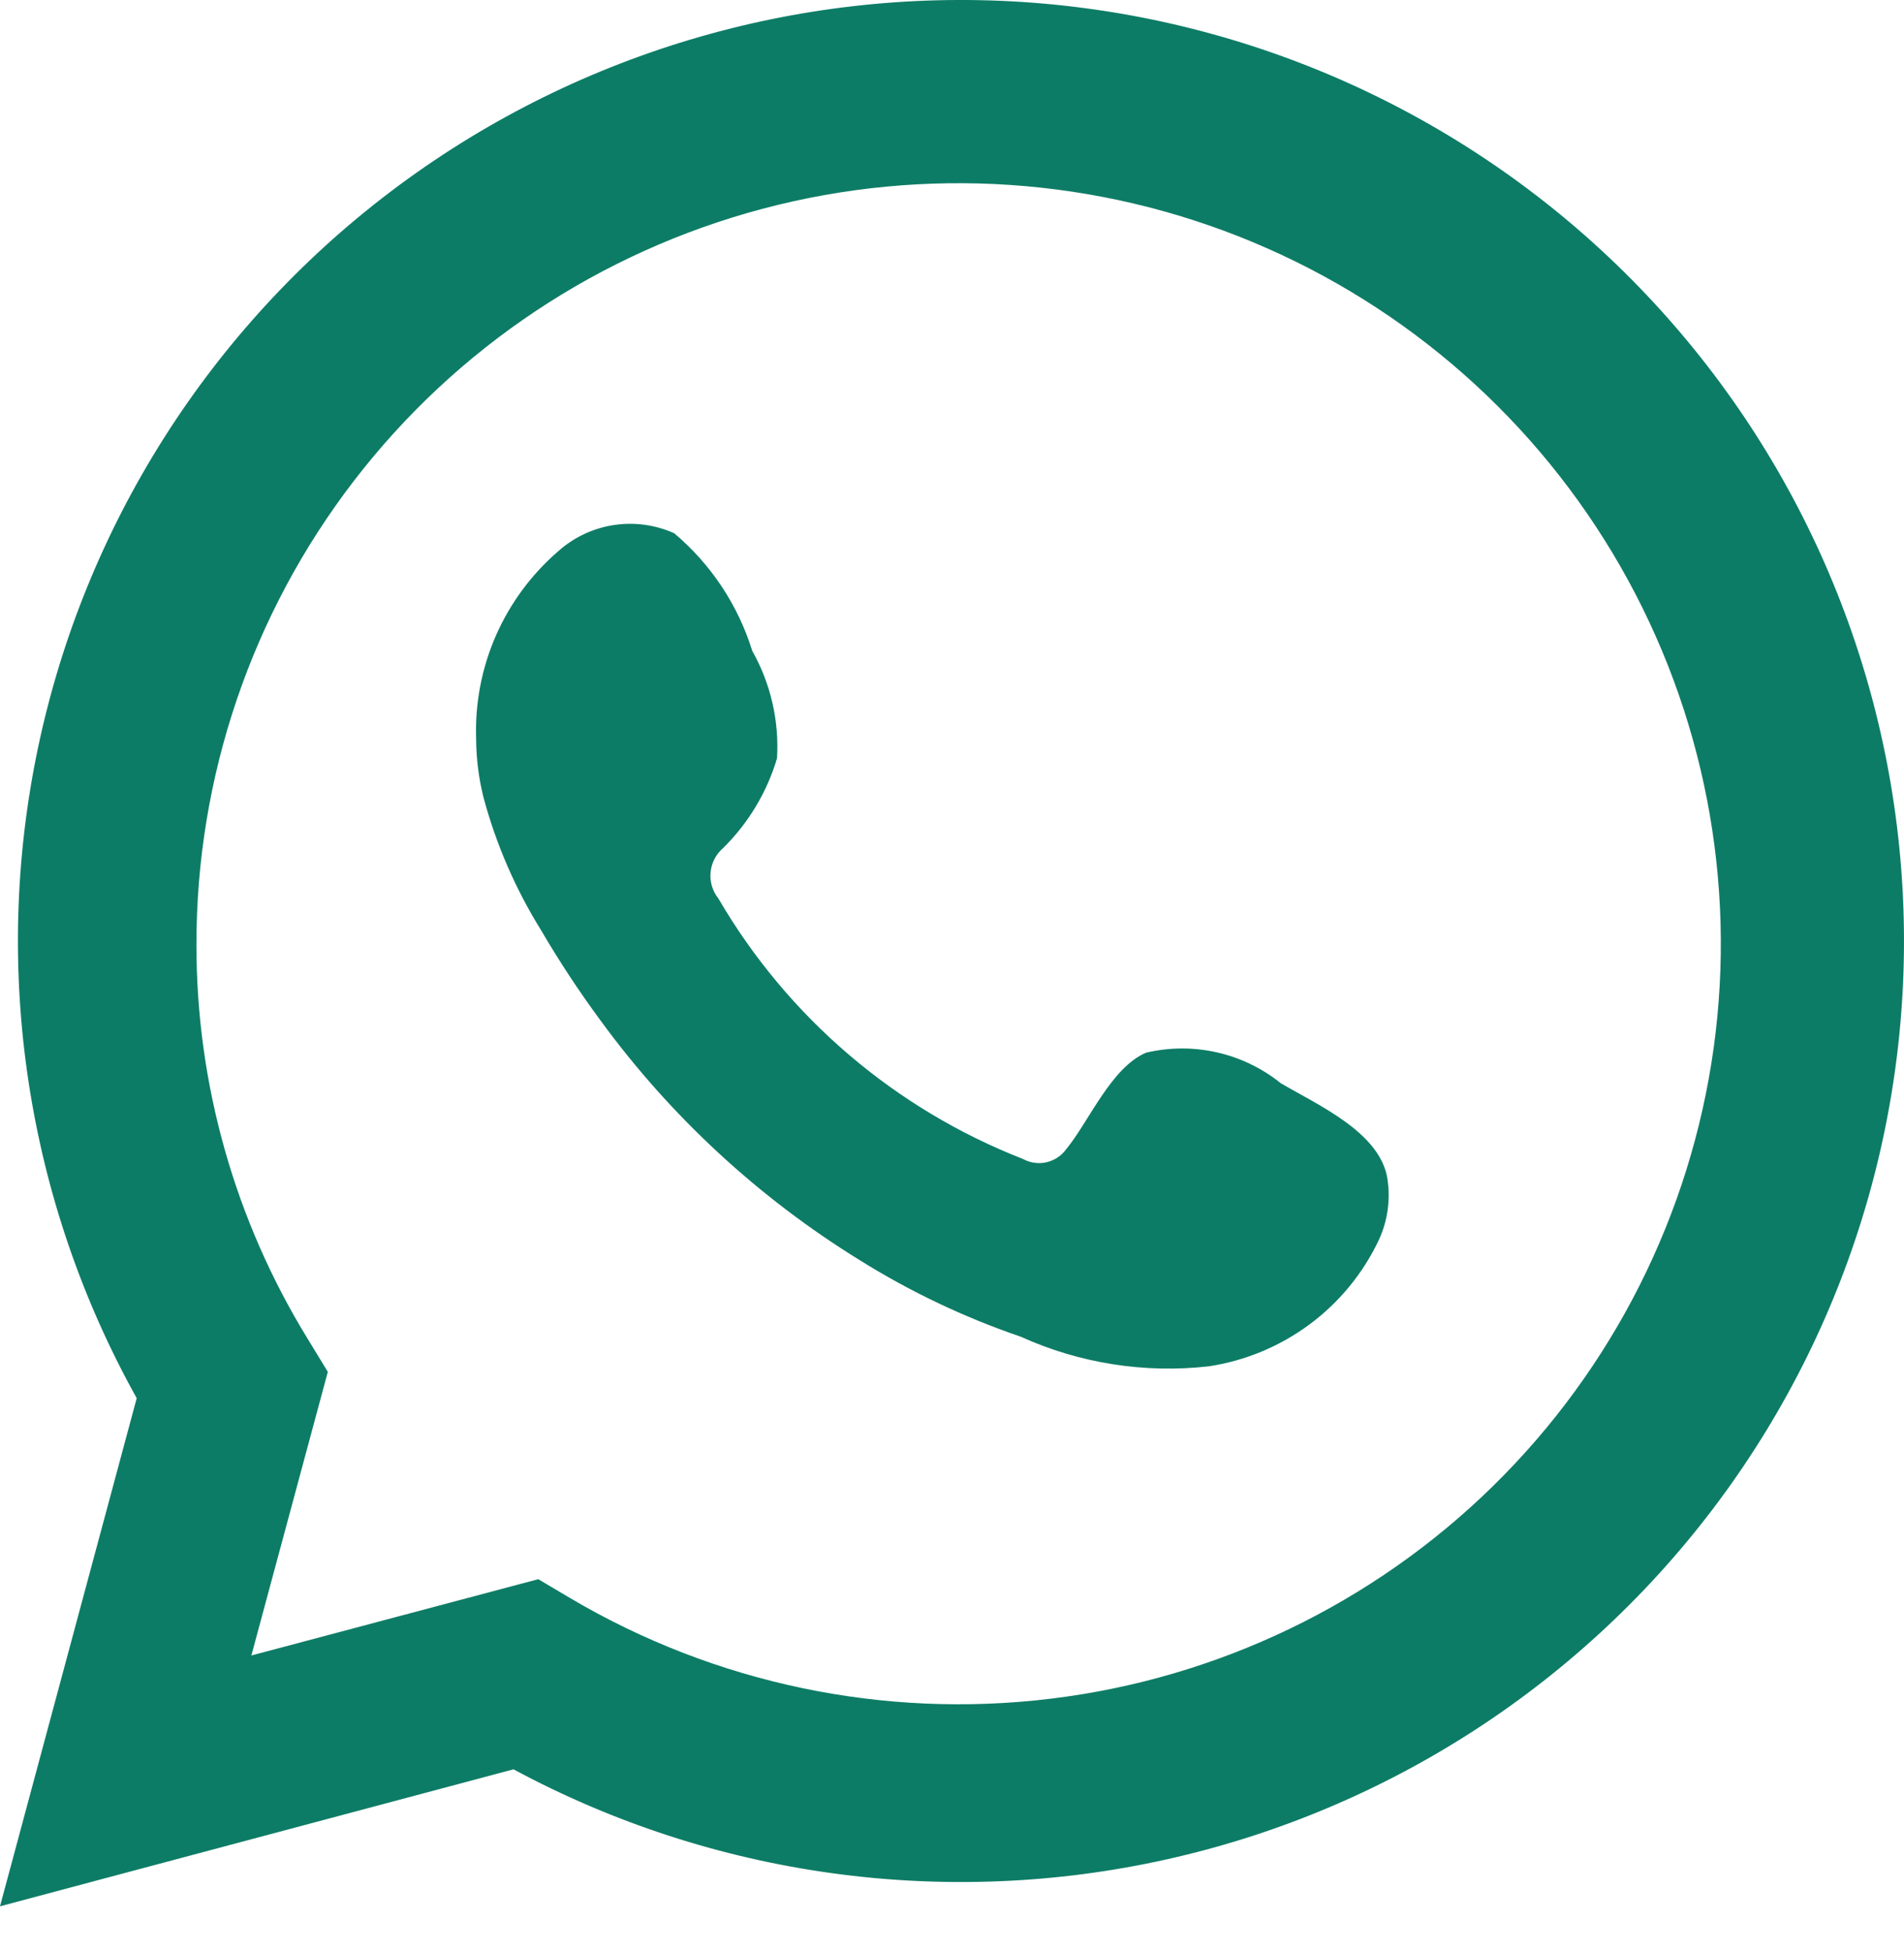
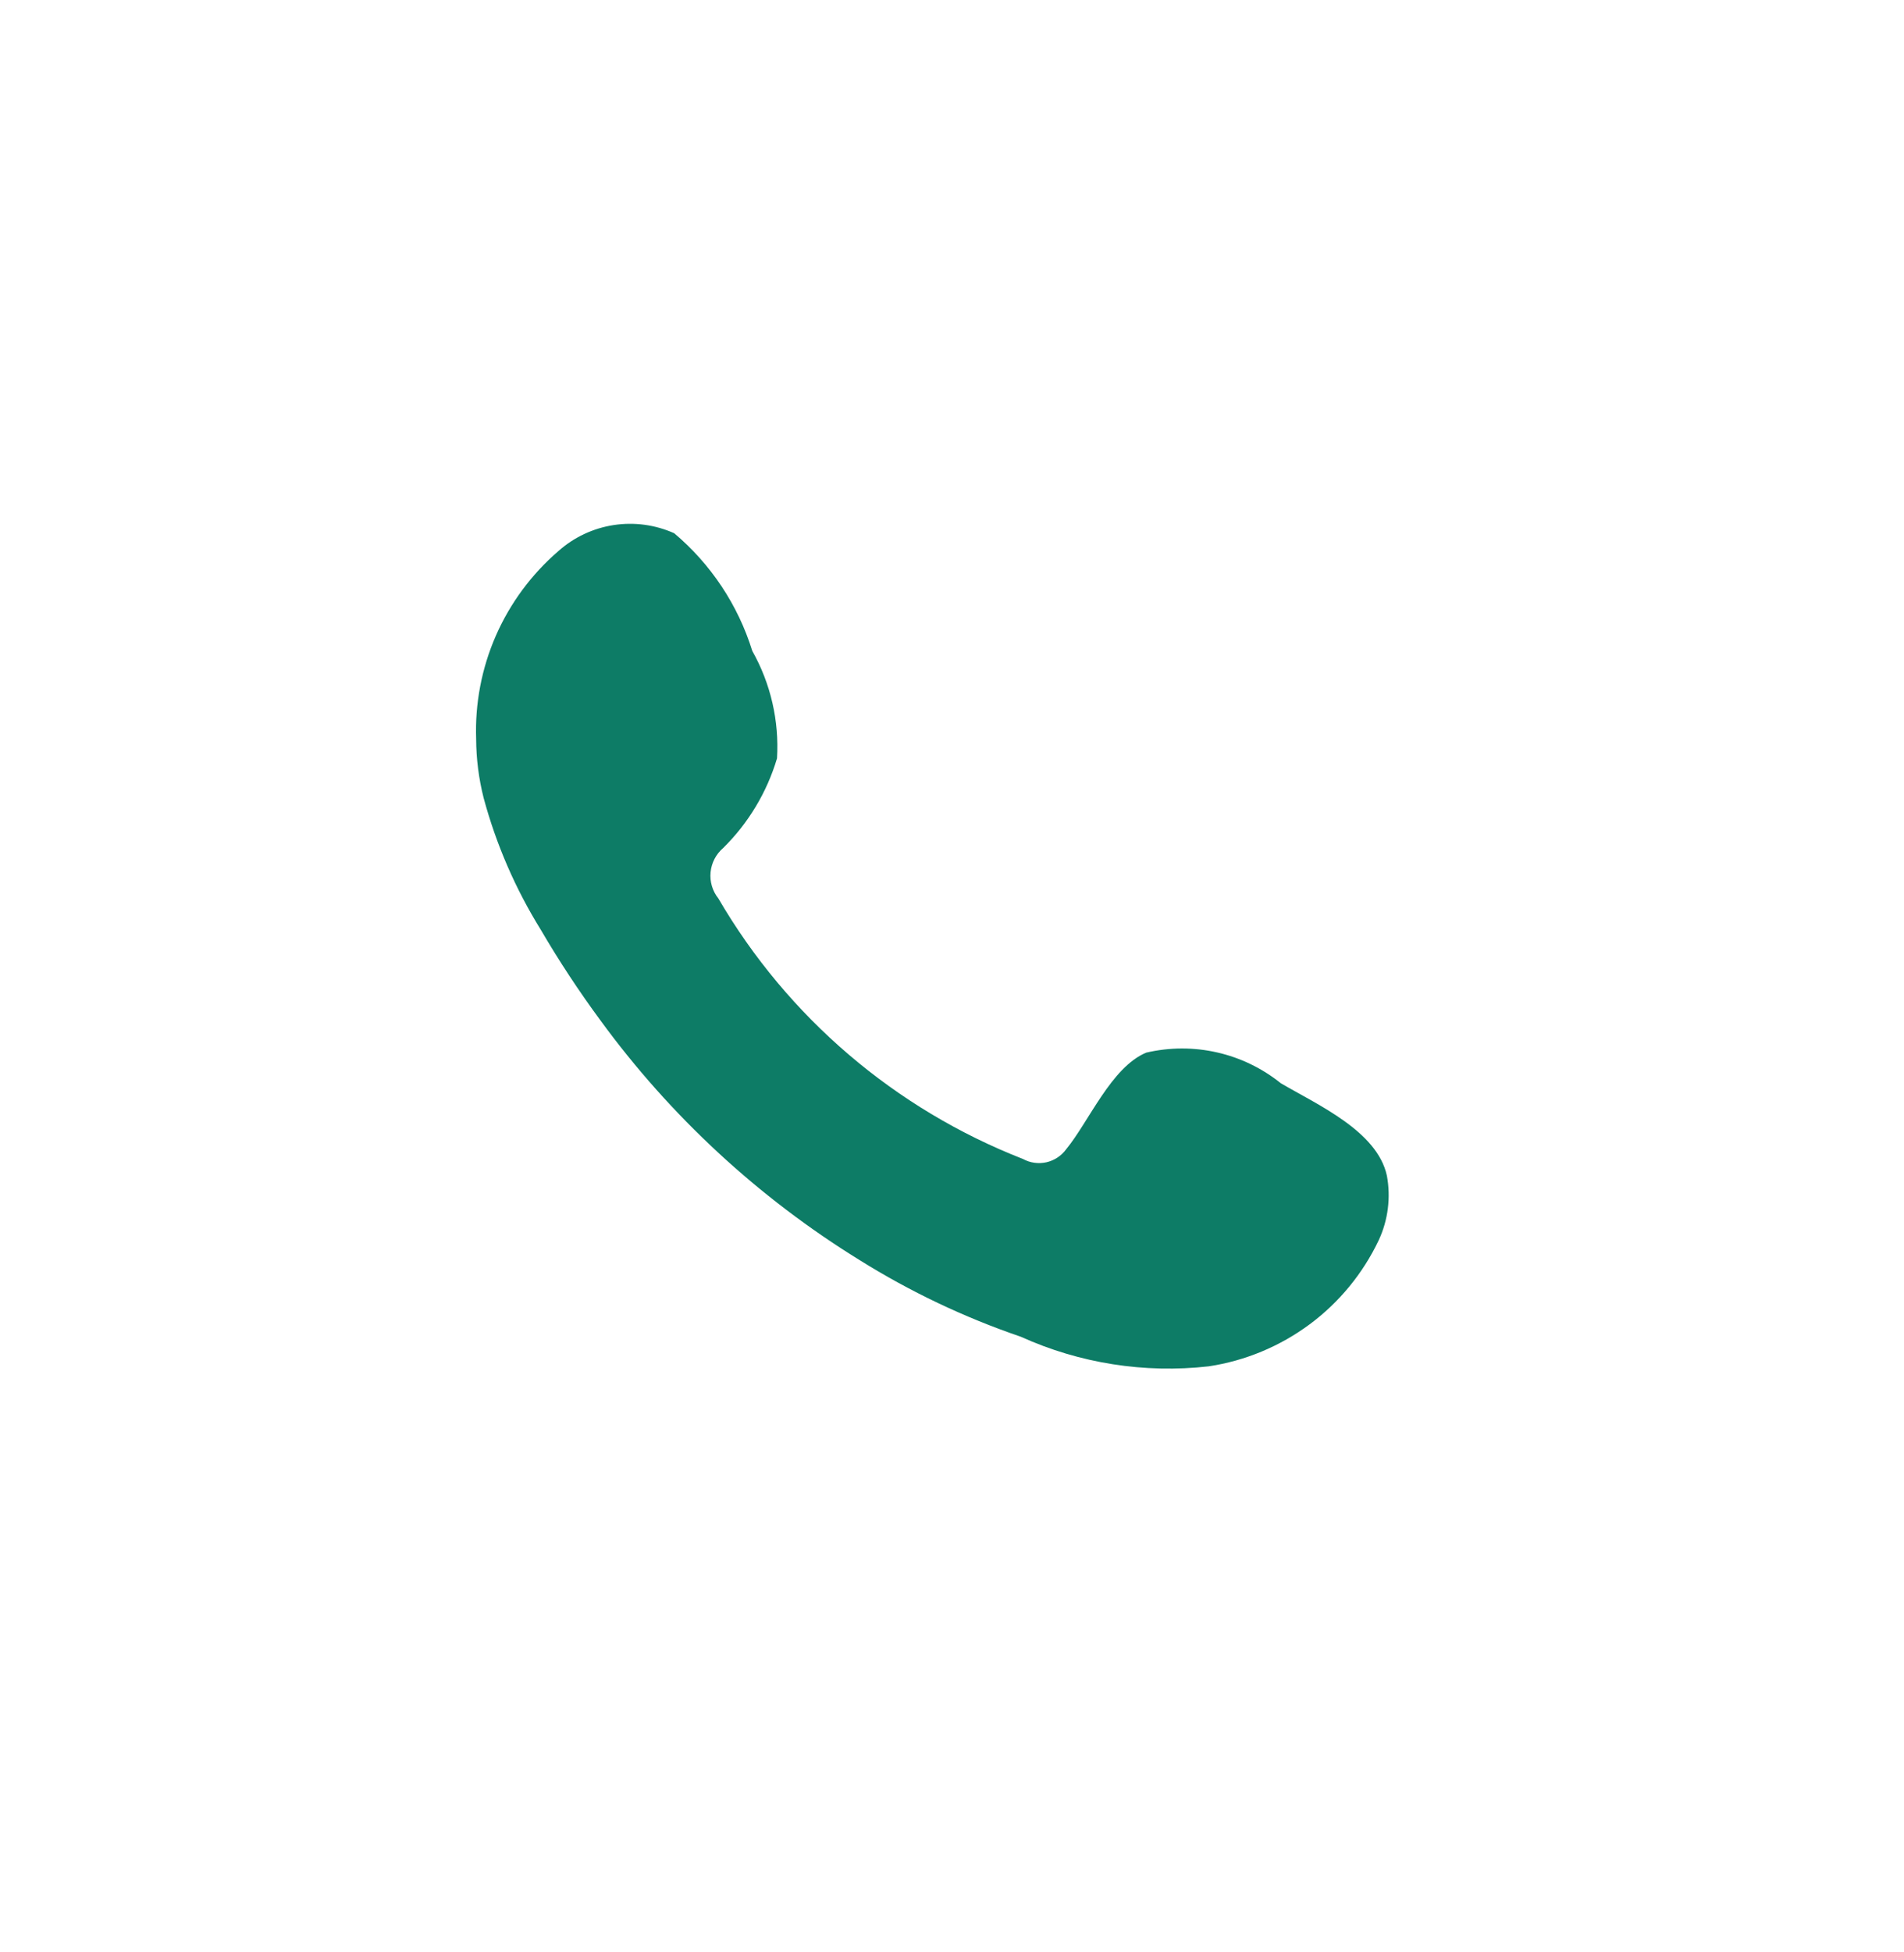
<svg xmlns="http://www.w3.org/2000/svg" width="40" height="41" viewBox="0 0 40 41" fill="none">
-   <path d="M0 40.032L2.872 29.362C0.556 25.206 -0.18 20.355 0.799 15.701C1.779 11.047 4.408 6.901 8.205 4.025C12.002 1.148 16.711 -0.266 21.469 0.041C26.226 0.349 30.713 2.357 34.106 5.698C37.499 9.039 39.571 13.488 39.94 18.229C40.31 22.971 38.953 27.686 36.119 31.509C33.284 35.333 29.162 38.01 24.509 39.047C19.856 40.084 14.985 39.413 10.788 37.156L0 40.032ZM11.308 33.163L11.975 33.558C15.015 35.355 18.565 36.099 22.073 35.673C25.581 35.248 28.849 33.676 31.368 31.205C33.888 28.733 35.516 25.499 36.001 22.008C36.485 18.517 35.798 14.963 34.046 11.902C32.294 8.841 29.577 6.444 26.317 5.084C23.057 3.724 19.437 3.478 16.022 4.384C12.607 5.291 9.589 7.298 7.438 10.094C5.286 12.89 4.122 16.318 4.127 19.843C4.125 22.765 4.935 25.631 6.468 28.122L6.887 28.809L5.281 34.765L11.308 33.163Z" fill="#0D7C66" />
  <path fill-rule="evenodd" clip-rule="evenodd" d="M26.908 22.748C26.517 22.434 26.059 22.212 25.57 22.101C25.08 21.989 24.571 21.991 24.081 22.105C23.346 22.41 22.872 23.561 22.397 24.136C22.296 24.274 22.149 24.37 21.983 24.408C21.816 24.445 21.642 24.421 21.492 24.339C18.801 23.288 16.545 21.36 15.092 18.868C14.968 18.713 14.909 18.515 14.928 18.318C14.947 18.12 15.042 17.937 15.193 17.808C15.723 17.285 16.112 16.637 16.324 15.925C16.371 15.138 16.191 14.355 15.804 13.669C15.505 12.706 14.936 11.849 14.164 11.198C13.766 11.02 13.325 10.96 12.894 11.026C12.462 11.092 12.059 11.281 11.733 11.571C11.167 12.058 10.718 12.665 10.418 13.348C10.119 14.032 9.977 14.773 10.003 15.518C10.005 15.937 10.058 16.354 10.161 16.759C10.424 17.734 10.828 18.665 11.36 19.523C11.744 20.18 12.163 20.816 12.615 21.429C14.085 23.441 15.932 25.149 18.054 26.459C19.119 27.125 20.258 27.666 21.447 28.072C22.682 28.631 24.046 28.845 25.393 28.693C26.161 28.577 26.888 28.274 27.512 27.812C28.135 27.35 28.634 26.742 28.966 26.042C29.162 25.619 29.221 25.146 29.136 24.688C28.933 23.752 27.677 23.2 26.908 22.748Z" fill="#0D7C66" />
</svg>